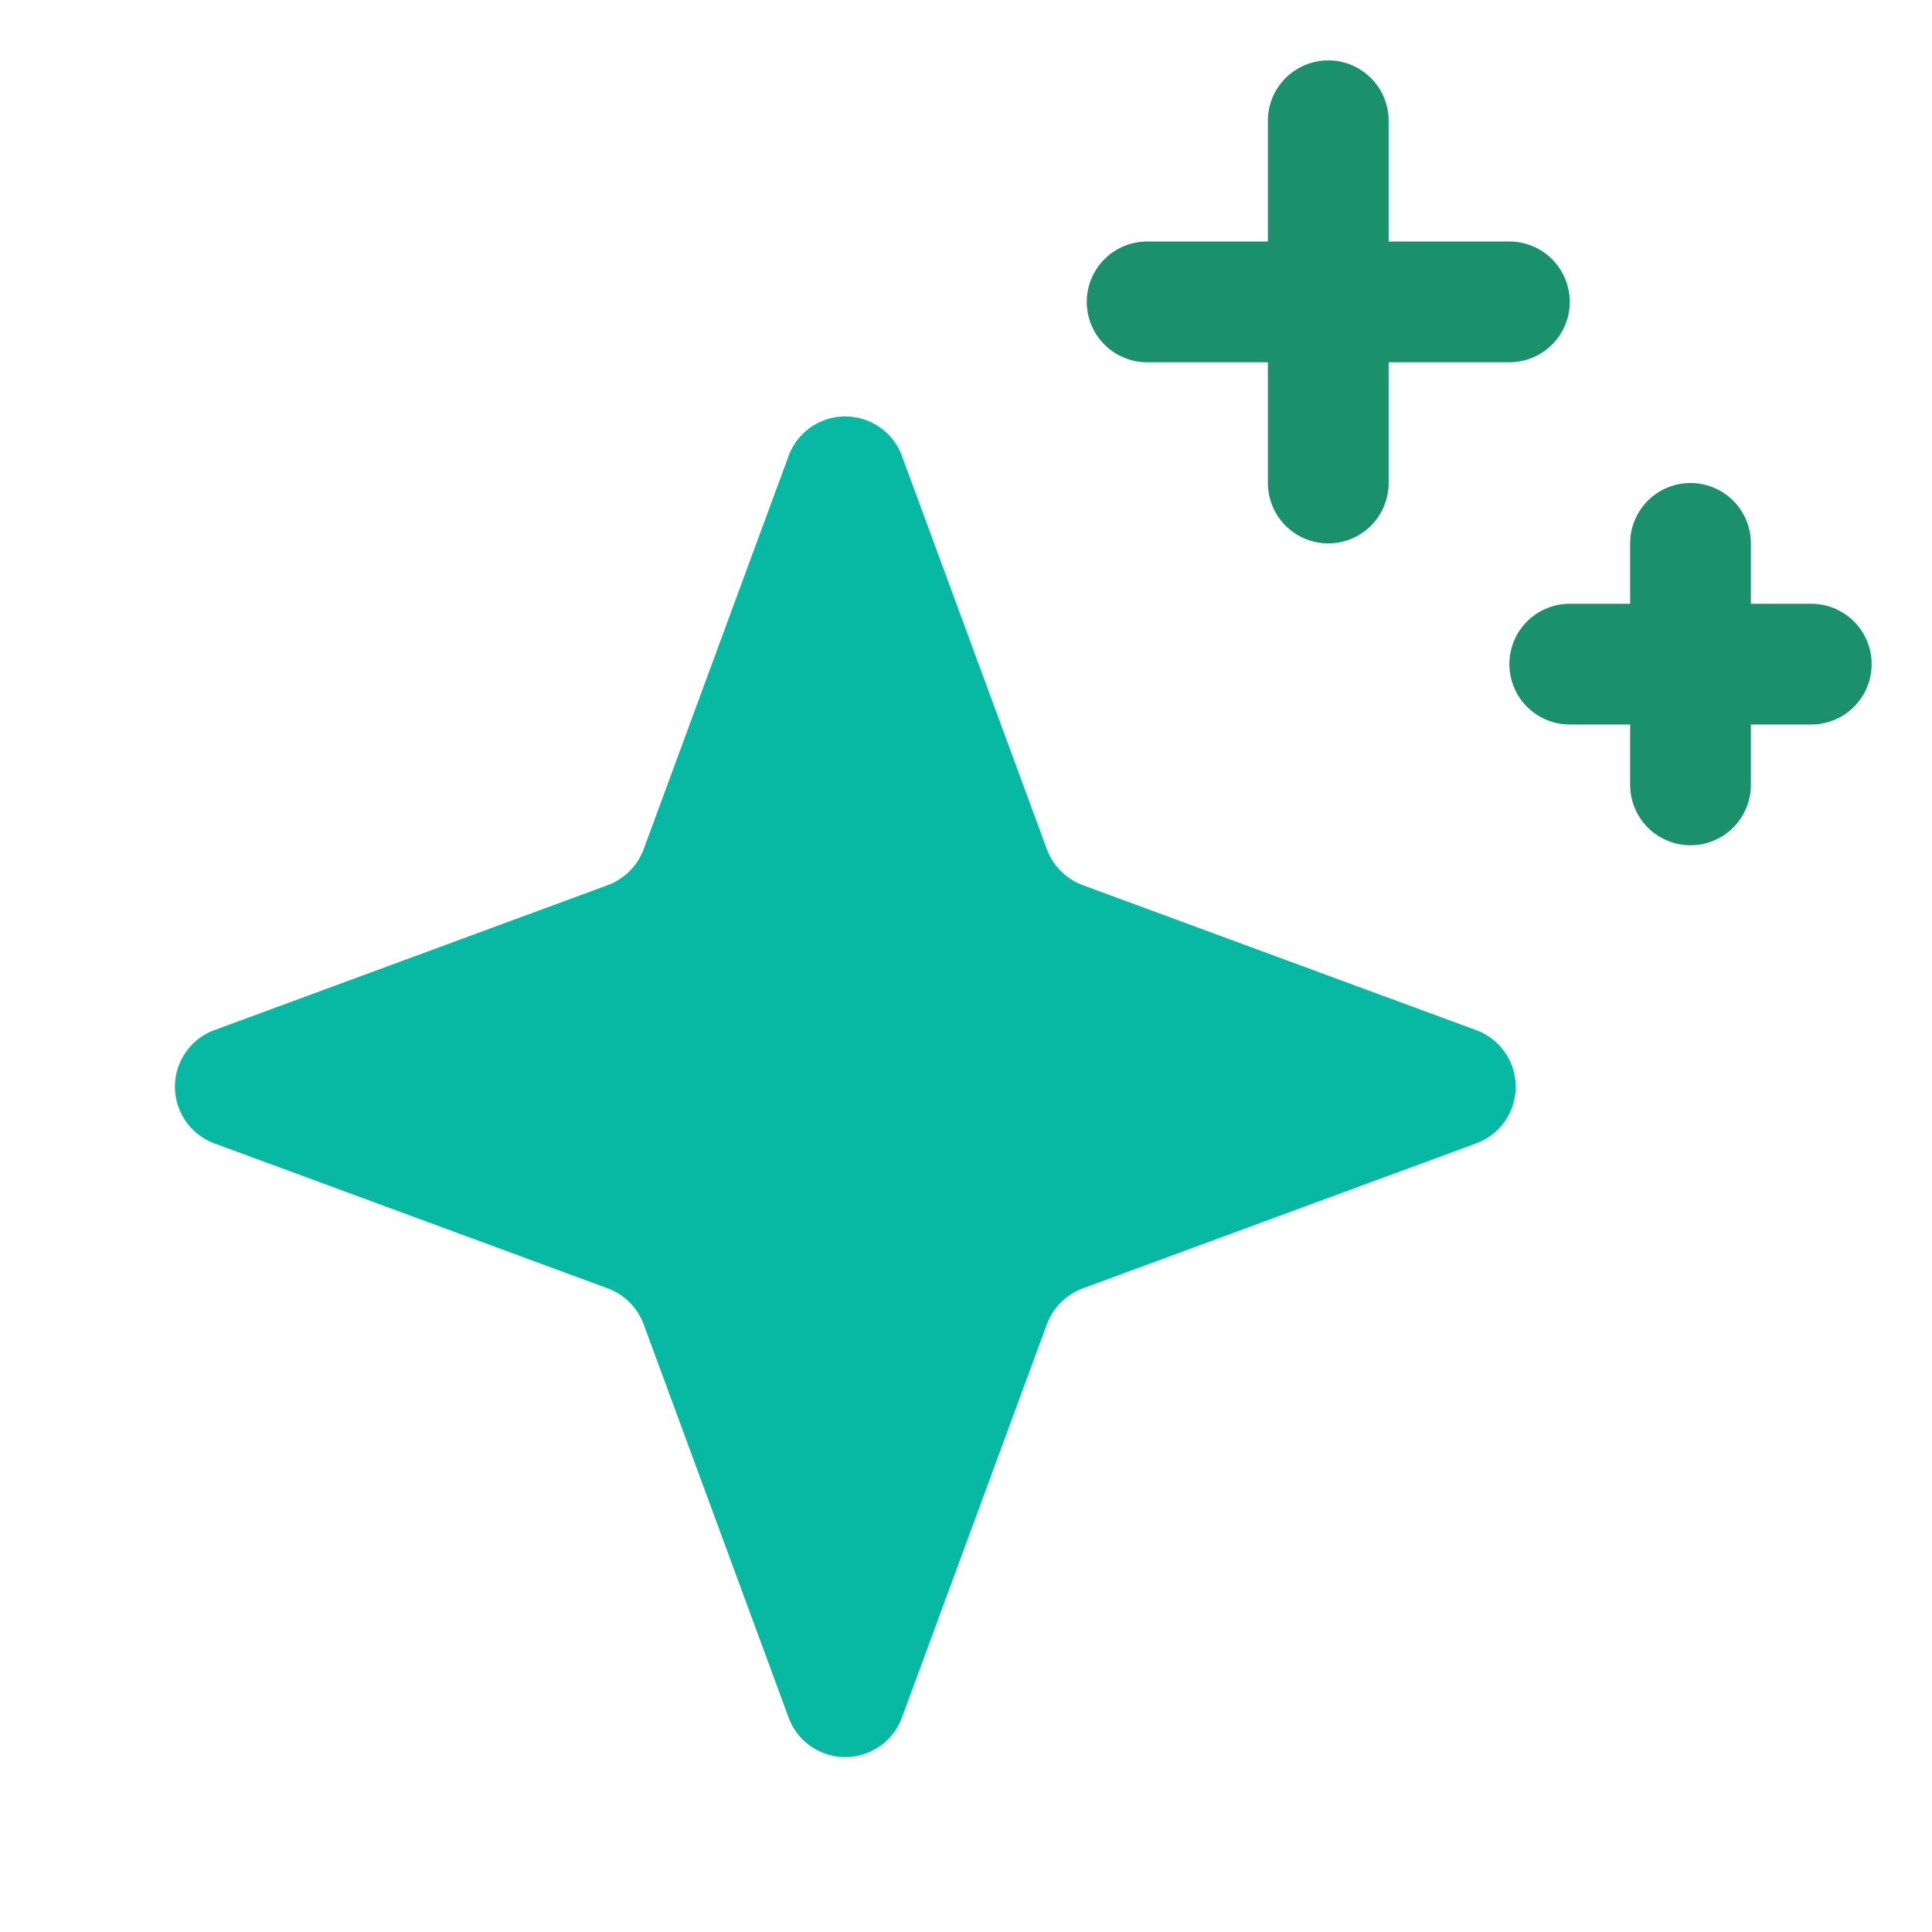
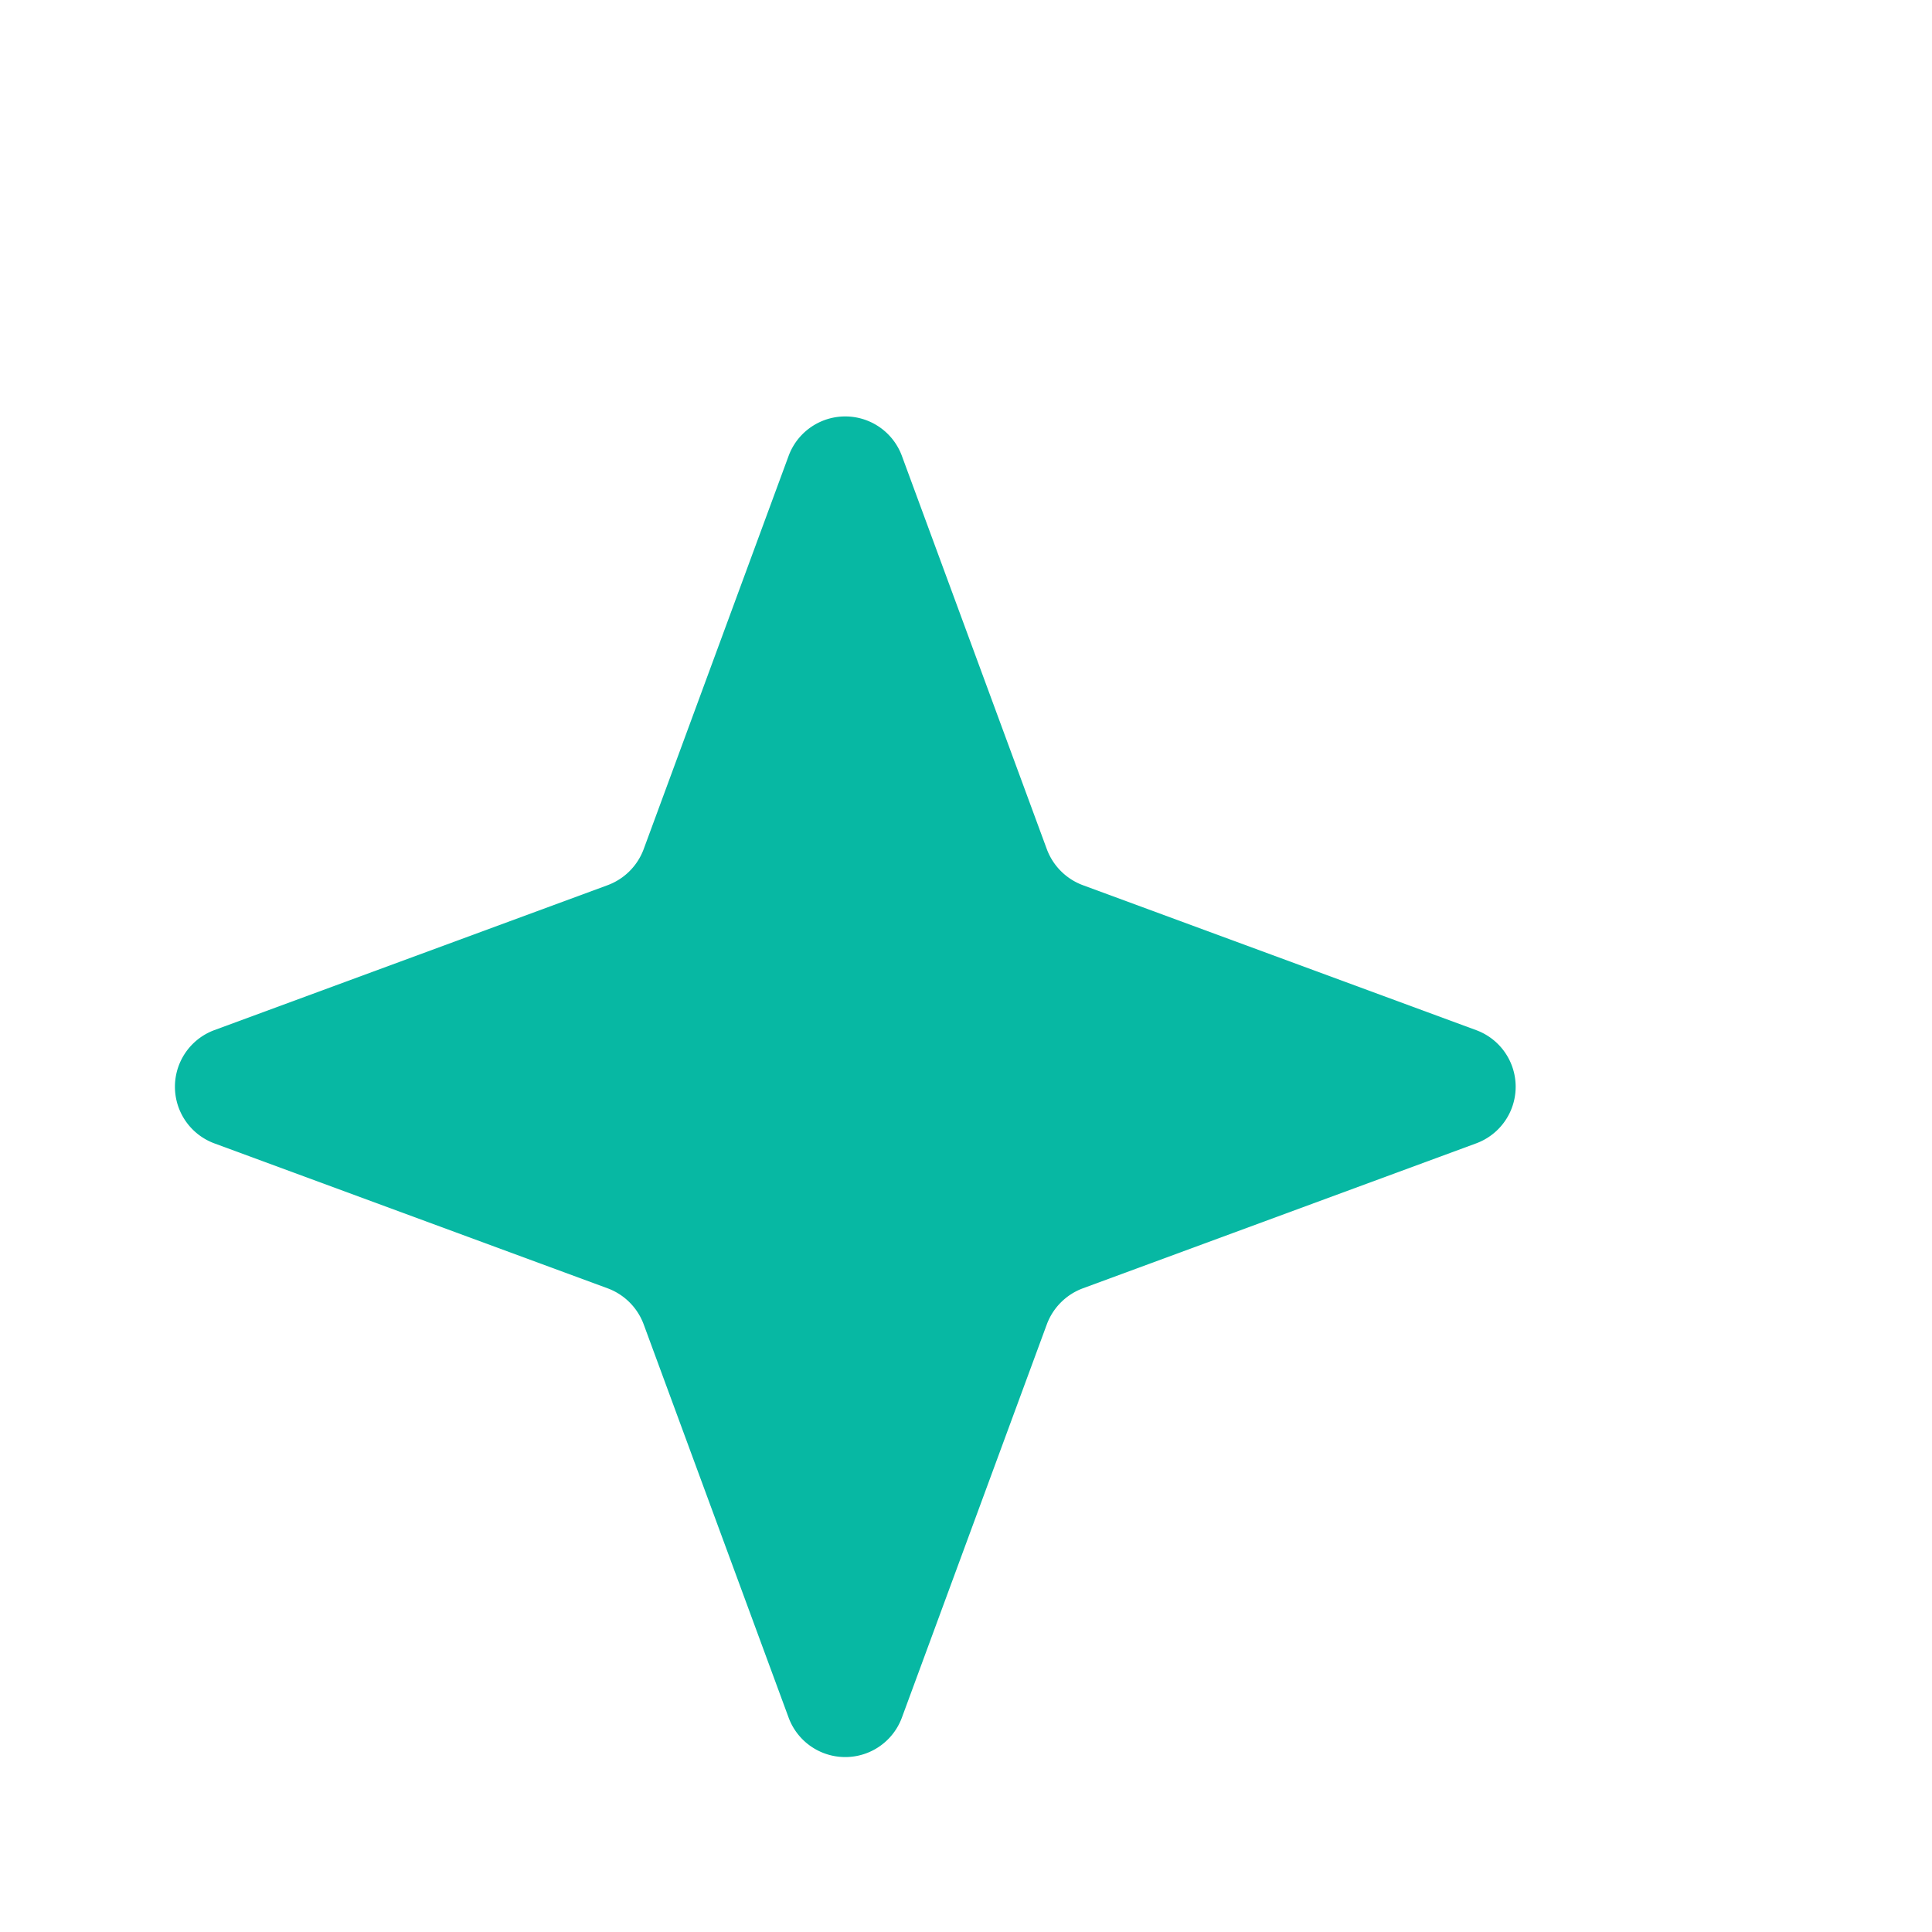
<svg xmlns="http://www.w3.org/2000/svg" width="36" height="36" viewBox="0 0 36 36" fill="none">
  <path d="m19.505 24.68-2.7 7.326a1.125 1.125 0 0 1-2.11 0l-2.7-7.326a1.138 1.138 0 0 0-.675-.675l-7.326-2.7a1.125 1.125 0 0 1 0-2.11l7.326-2.7a1.139 1.139 0 0 0 .675-.675l2.7-7.326a1.125 1.125 0 0 1 2.11 0l2.7 7.326a1.14 1.14 0 0 0 .675.675l7.326 2.7a1.124 1.124 0 0 1 0 2.11l-7.326 2.7a1.14 1.14 0 0 0-.675.675z" fill="#07B8A3" />
-   <path d="M24.75 2.25V9M28.125 5.625h-6.75M31.5 10.125v4.5M33.75 12.375h-4.5" stroke="#1A906B" stroke-width="2.25" stroke-linecap="round" stroke-linejoin="round" />
</svg>